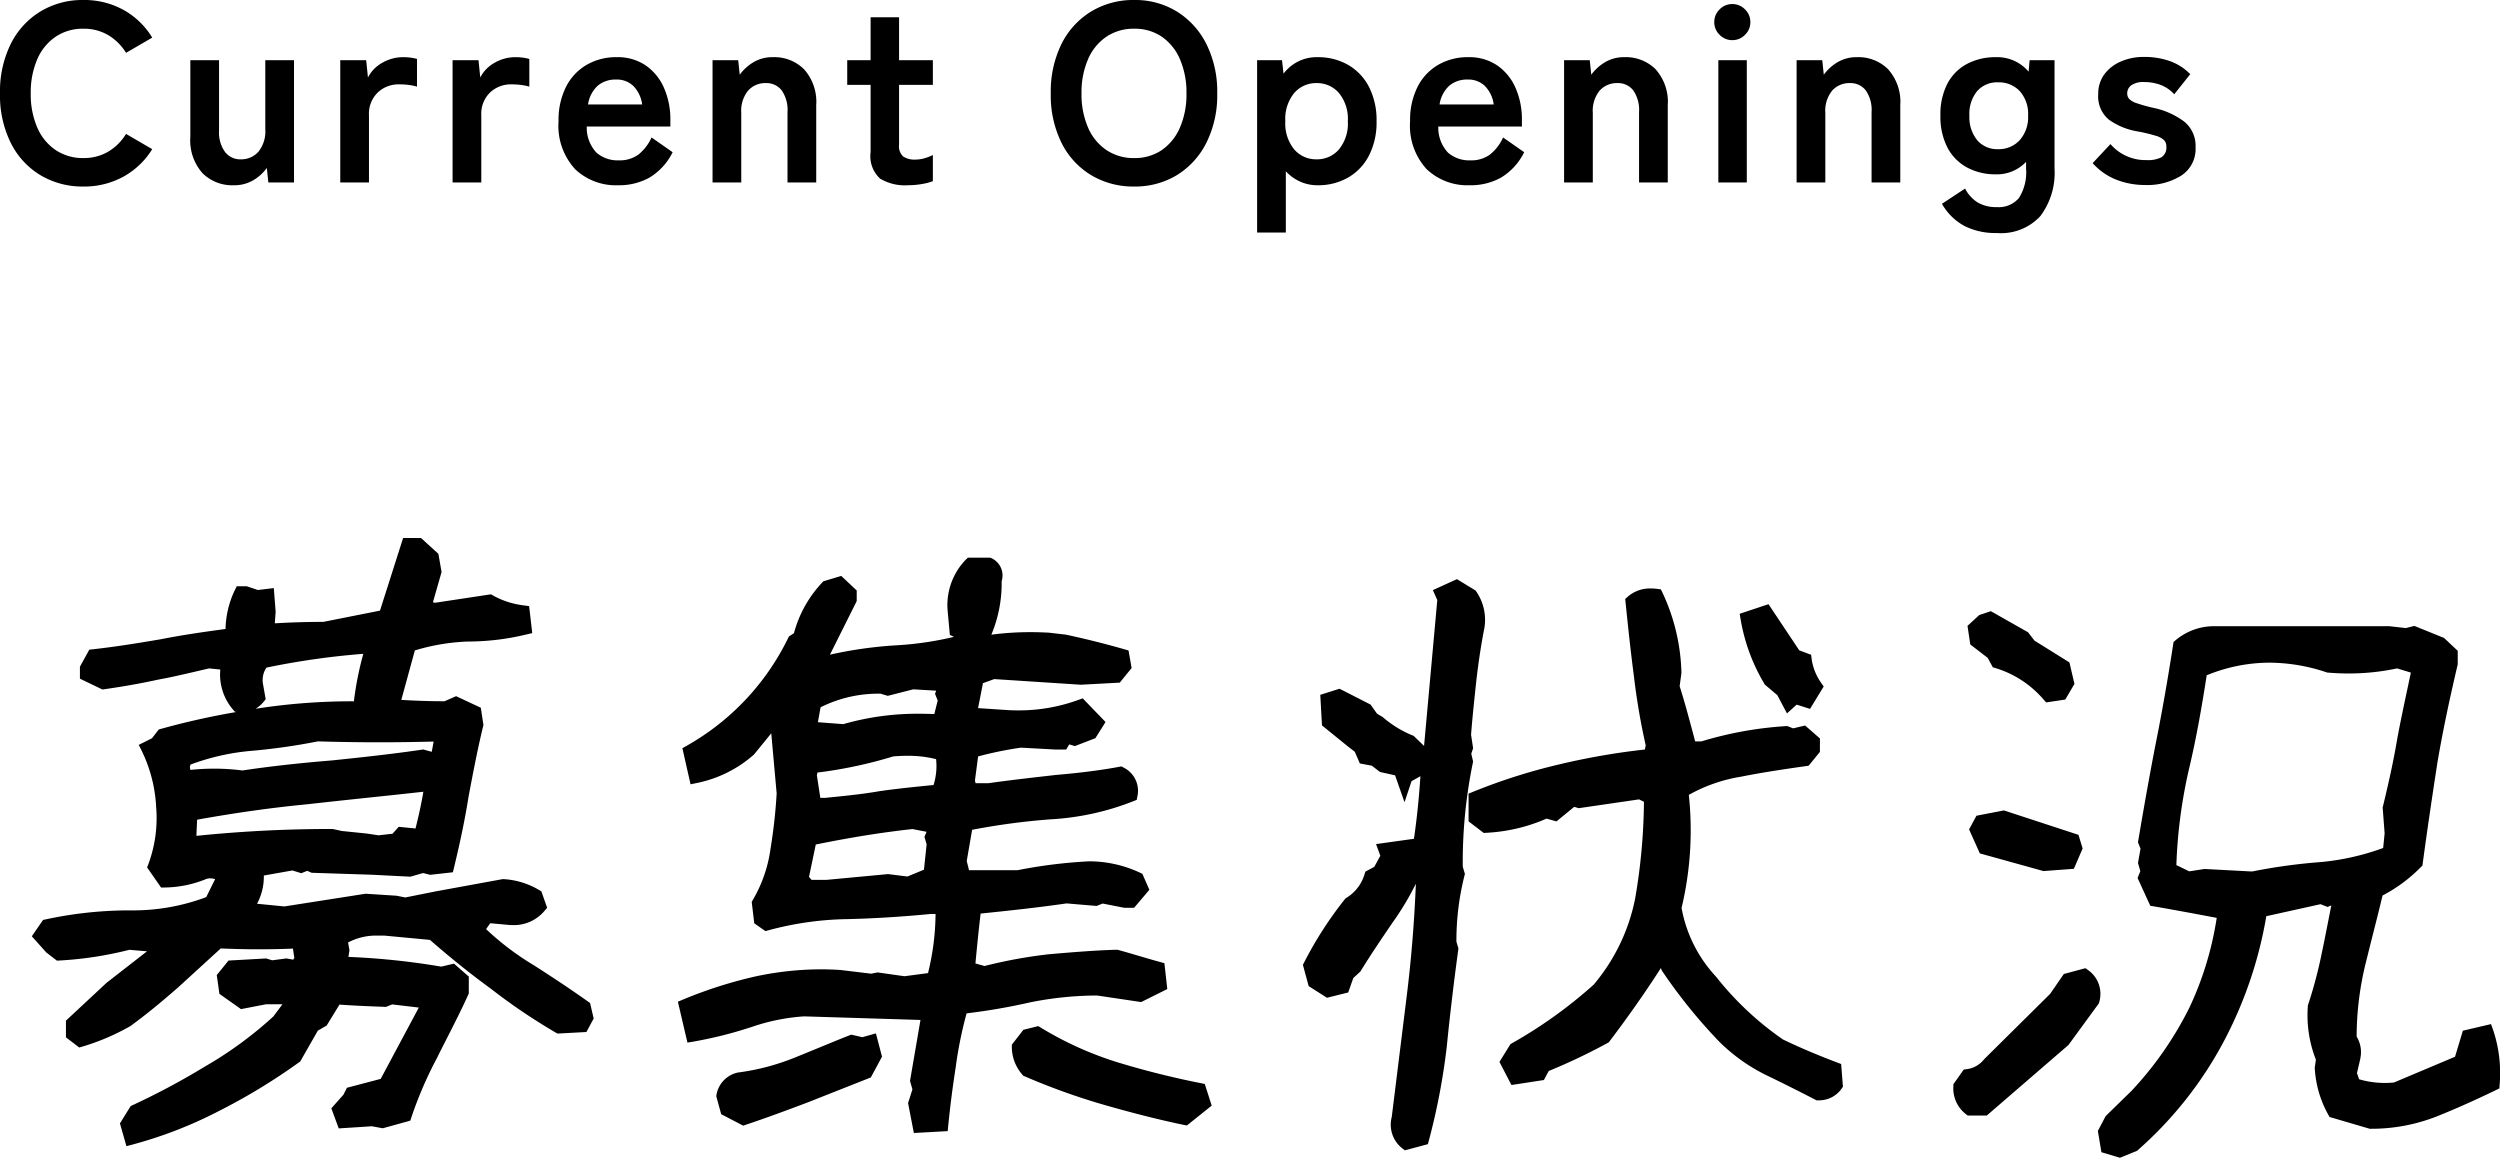
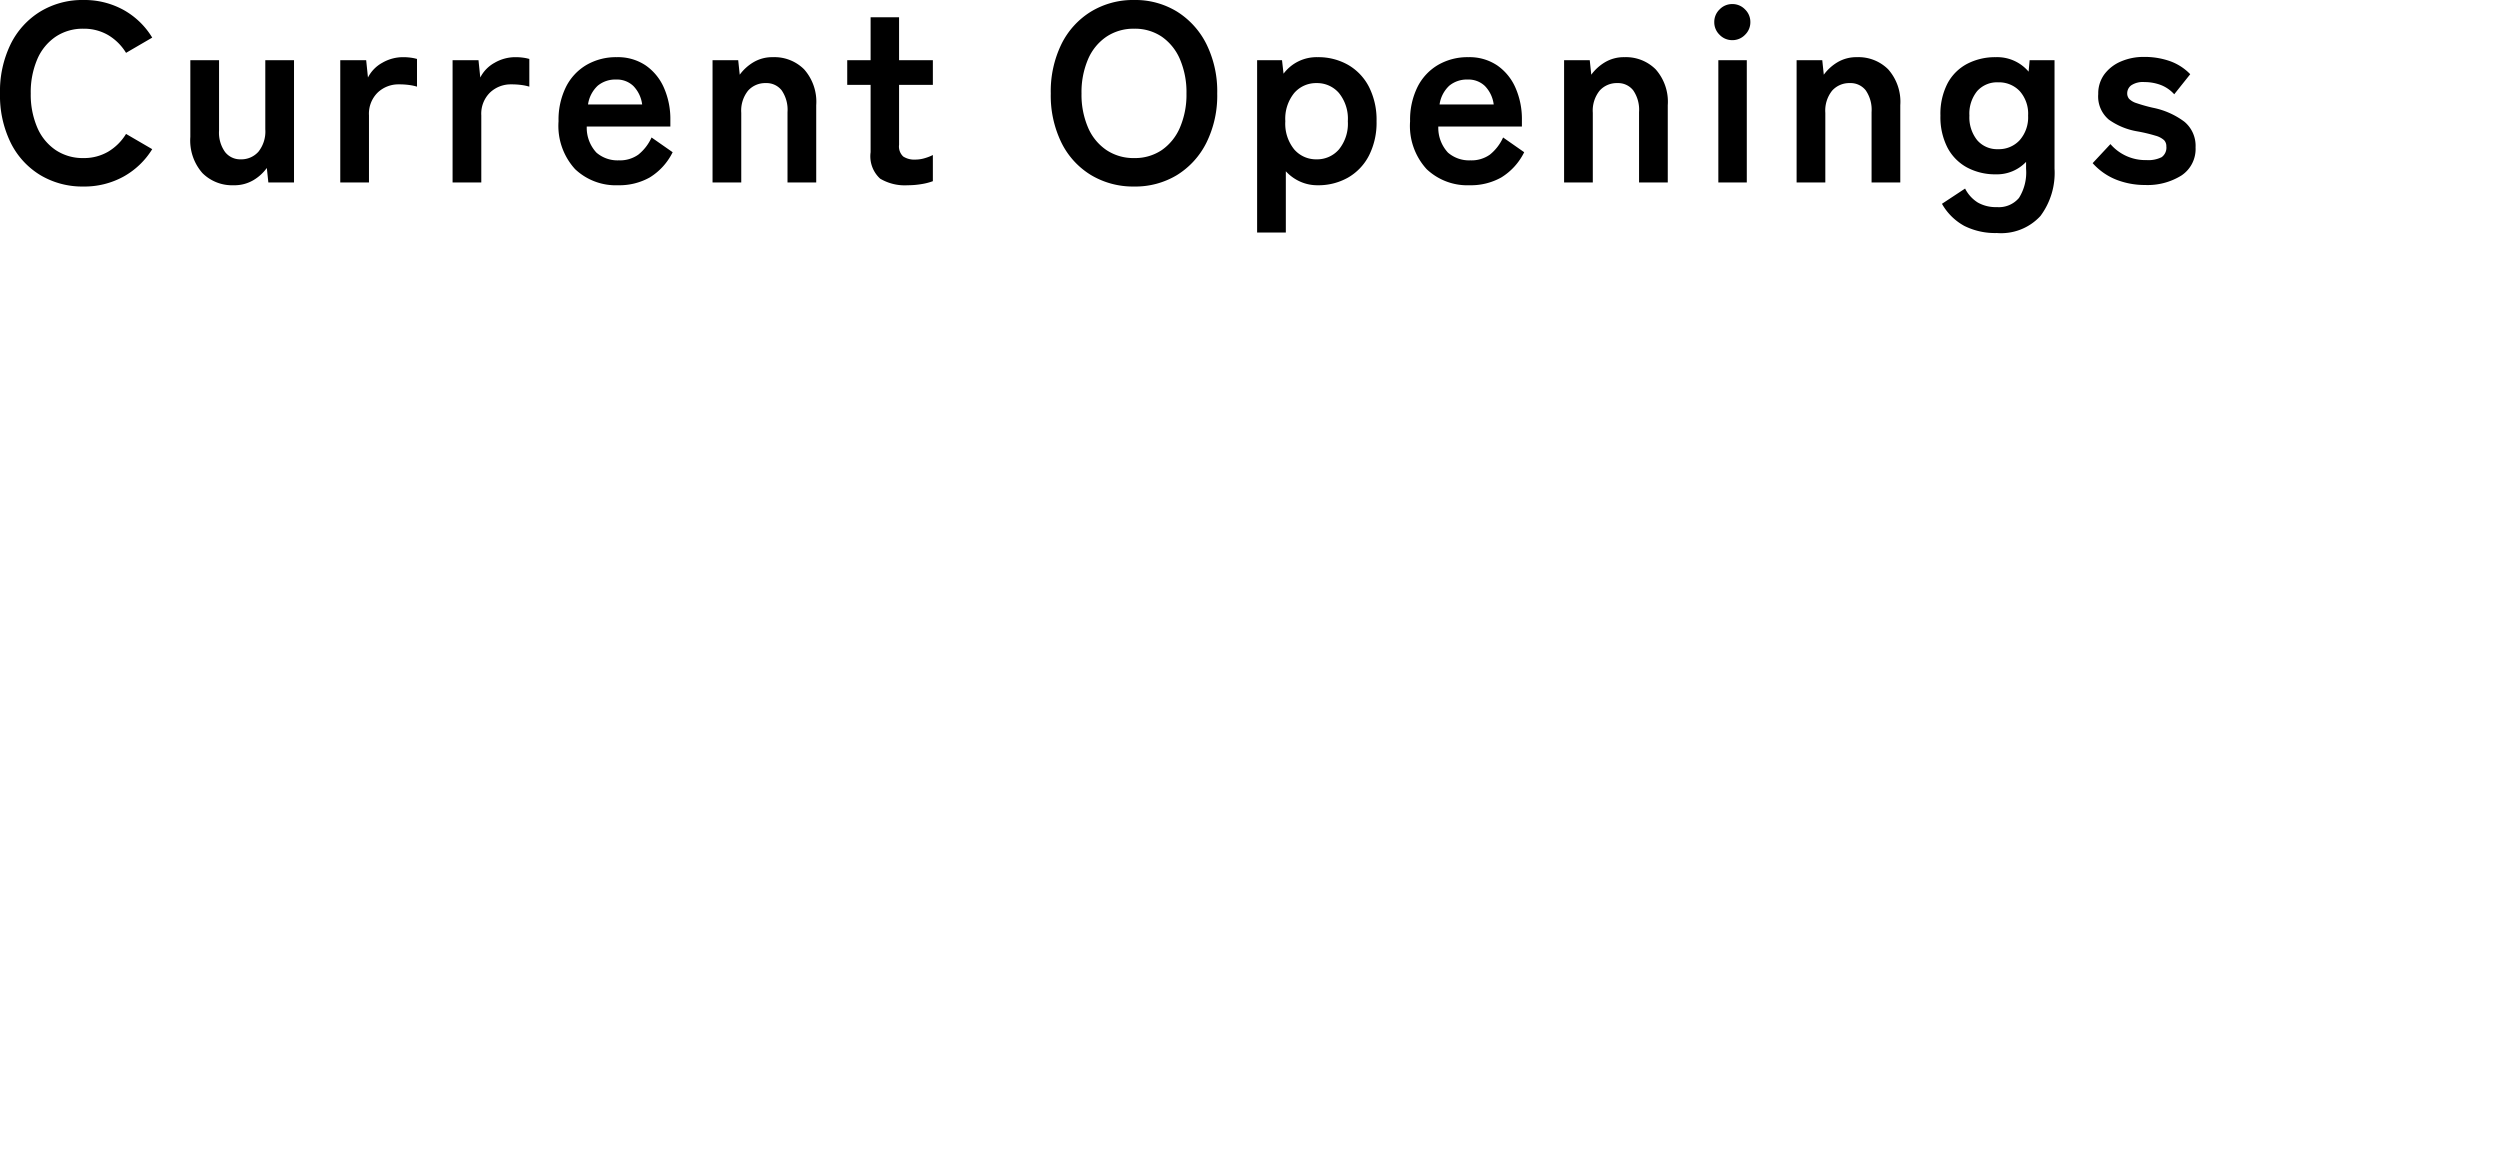
<svg xmlns="http://www.w3.org/2000/svg" id="コンポーネント_15_1" data-name="コンポーネント 15 – 1" width="196.76" height="91.124" viewBox="0 0 196.76 91.124">
-   <path id="合体_4" data-name="合体 4" d="M-9440.327-260.3l-.279-1.675.614-1.169,2.049-2a27.4,27.4,0,0,0,4.558-6.57,25.586,25.586,0,0,0,2.133-7.03c-1.668-.316-3.374-.634-4.967-.909l-.261-.043-1-2.186.217-.54-.186-.646.2-1.123-.2-.5.023-.14c.359-2.123.844-4.924,1.4-7.763.475-2.372.928-4.955,1.348-7.679l.028-.181.138-.121a4.7,4.7,0,0,1,3.179-1.123h13.678l1.289.145.67-.169,2.338.947,1.075,1.012v1.072l-.015.058c-.691,2.945-1.2,5.4-1.591,7.715-.4,2.6-.8,5.293-1.149,7.886l-.021.169-.121.118a11.9,11.9,0,0,1-3.02,2.241c-.243,1.017-.5,2.039-.752,3.029-.2.788-.4,1.605-.6,2.4a24.306,24.306,0,0,0-.687,5.676,2.333,2.333,0,0,1,.294,1.694l0,.024-.268,1.157.169.484a7.245,7.245,0,0,0,2.74.253l4.809-2.027.616-2.051,2.215-.518.152.419a10.654,10.654,0,0,1,.527,4.35l-.019.292-.263.128c-1.694.819-3.211,1.494-4.633,2.063a13.989,13.989,0,0,1-5.234.986h-.072l-3.167-.928-.1-.183a8.409,8.409,0,0,1-1.061-3.668l0-.046.089-.612a9.548,9.548,0,0,1-.636-4.194l0-.065.021-.063a35.2,35.2,0,0,0,1.082-4.092c.166-.774.313-1.53.47-2.328.09-.46.181-.93.277-1.4l-.306.12-.543-.217-4.268.945a32.646,32.646,0,0,1-3.3,9.766,30.257,30.257,0,0,1-6.808,8.64l-.065.058-1.345.549Zm11.855-22.093a44.657,44.657,0,0,1,5.439-.745,19.465,19.465,0,0,0,4.881-1.106l.115-1.152-.154-2.037.02-.077c.527-2.169.88-3.839,1.143-5.413l0-.01c.261-1.376.543-2.7.842-4.1.069-.335.142-.675.214-1.015l-1.084-.33a18.218,18.218,0,0,1-3.806.4c-.533,0-1.075-.022-1.617-.068l-.061,0-.056-.019a14.231,14.231,0,0,0-4.5-.764,13.035,13.035,0,0,0-4.943.993c-.33,2.121-.783,4.83-1.414,7.464a39.5,39.5,0,0,0-.974,7.474l1.015.492,1.2-.186Zm-66.863,21.8a2.36,2.36,0,0,1-.846-2.473l1.2-9.689c.345-2.808.581-5.722.7-8.676a22.431,22.431,0,0,1-1.846,3.075c-.832,1.222-1.692,2.487-2.485,3.777l-.036.058-.559.513-.4,1.135-1.67.417-1.443-.918-.453-1.675.089-.171a29.667,29.667,0,0,1,3.206-4.984l.053-.067.072-.046a3.272,3.272,0,0,0,1.437-1.875l.063-.193.7-.376.473-.872-.335-.918,2.981-.417c.222-1.5.391-3.114.511-4.926l-.7.393-.552,1.656-.743-2.118-1.186-.263-.644-.494-.942-.178-.4-.923-.56-.431-2.021-1.639-.133-2.408,1.516-.48,2.441,1.248.509.716.448.268.033.029a8.435,8.435,0,0,0,2.314,1.415l.087.036.819.791,1.041-11.479-.348-.783,1.893-.865,1.46.889.061.08a3.935,3.935,0,0,1,.588,3.138c-.248,1.33-.448,2.68-.595,4.013-.145,1.352-.295,2.752-.4,4.126l.161,1.063-.145.431.143.617-.02.1a38.915,38.915,0,0,0-.793,8.177l.169.566-.034.135a20.832,20.832,0,0,0-.634,5.2l.159.535-.015.106c-.34,2.487-.644,5.039-.9,7.582v.01a51.81,51.81,0,0,1-1.415,7.421l-.074.28-1.812.487Zm-100.941-1.976.844-1.362.132-.063a56.737,56.737,0,0,0,5.751-3.073l.015-.007a30.523,30.523,0,0,0,5.328-3.907l.721-.962h-1.3l-1.961.381-1.7-1.2-.21-1.48.926-1.142,2.96-.166.481.145,1.121-.147.532.1.085-.145-.108-.728c-.885.036-1.786.055-2.683.055-.986,0-2-.024-3-.067l-3.357,3.068c-1.432,1.253-2.581,2.186-3.733,3.027l-.024.017-.026.014a17.878,17.878,0,0,1-3.755,1.6l-.243.07-1.046-.8v-1.314l3.193-2.976,3.187-2.48-1.389-.12a28.585,28.585,0,0,1-5.517.844l-.184.01-.834-.641-1.142-1.277.884-1.287.2-.041a31.331,31.331,0,0,1,6.654-.711,16.337,16.337,0,0,0,5.989-1.044l.7-1.412a1.136,1.136,0,0,0-.685-.019,8.874,8.874,0,0,1-3.307.675h-.263l-1.1-1.583.1-.251a10.447,10.447,0,0,0,.614-4.488,11.387,11.387,0,0,0-1.146-4.456l-.225-.446,1.044-.523.532-.689.159-.046a59.841,59.841,0,0,1,5.963-1.333l-.133-.019-.118-.135a4.234,4.234,0,0,1-1.026-3.186l-.87-.089c-.391.087-.786.178-1.169.27-.928.215-1.885.439-2.863.615-1.263.28-2.685.535-4.228.754l-.149.022-1.771-.853v-.942l.738-1.34.26-.029c1.832-.2,3.651-.5,5.413-.8,1.66-.33,3.394-.576,5.049-.8a7.429,7.429,0,0,1,.745-3.083l.138-.277h.79l.87.292,1.256-.149.145,1.856-.065.916c1.259-.075,2.538-.113,3.815-.113l4.461-.885,1.822-5.717h1.407l1.369,1.246.251,1.432-.683,2.384.179.034,4.394-.665.154.092a6.606,6.606,0,0,0,2.468.786l.378.055.246,2.121-.432.1a19.619,19.619,0,0,1-4.658.564,16.368,16.368,0,0,0-4.15.7l-1.065,3.892c1.149.072,2.271.106,3.4.108l.911-.4,1.947.909.205,1.362-.024.1c-.446,1.834-.8,3.707-1.143,5.517-.27,1.709-.639,3.5-1.156,5.632l-.082.34-1.788.2-.558-.14-1,.287-3.027-.154-4.743-.154-.347-.154-.468.188-.7-.217-2.248.4a4.472,4.472,0,0,1-.535,2.22l2.152.212,6.392-1,2.437.157.685.137,2.41-.482,5.259-.962.058,0a6.164,6.164,0,0,1,2.832.872l.154.092.455,1.294-.19.219a3.135,3.135,0,0,1-2.5,1.142c-.138,0-.279-.007-.427-.022l-1.361-.125-.328.463a21.788,21.788,0,0,0,3.74,2.834l.02.01c1.289.829,2.808,1.82,4.269,2.863l.154.111.284,1.217-.571,1.063-2.28.123-.13-.075a46.389,46.389,0,0,1-5.147-3.483c-1.538-1.118-3.1-2.369-4.758-3.815l-3.564-.335h-.478a4.746,4.746,0,0,0-2.4.537l.108.607-.082.53a57.593,57.593,0,0,1,7.31.766l1-.236,1.164,1.019v1.335l-.046.1c-.54,1.188-1.138,2.364-1.716,3.5-.229.448-.466.911-.692,1.367l0,.012a30.779,30.779,0,0,0-2.067,4.772l-.084.253-2.167.6-.854-.159-2.61.169-.583-1.581.957-1.075.27-.542,2.658-.7,3-5.613-2.095-.248-.481.193-.106,0c-1.179-.046-2.4-.092-3.562-.178l-1.008,1.648-.694.4-1.386,2.427-.087.063a47.283,47.283,0,0,1-6.316,3.839,33.617,33.617,0,0,1-6.8,2.639l-.477.125Zm6.073-23.9-.056,1.27a103.462,103.462,0,0,1,10.672-.54h.056l.723.157,1.947.2.936.14,1.1-.123.491-.547,1.321.133c.227-.913.448-1.877.617-2.892-1.42.159-2.856.311-4.247.456-1.588.169-3.234.342-4.832.525h-.01C-9584.289-287.42-9587.145-287.02-9590.2-286.471Zm3.563-3.875c2.094-.316,4.405-.576,7.059-.793,2.528-.263,4.8-.509,7.074-.846l.1-.014.672.183.147-.807c-1.422.039-2.858.058-4.275.058-1.6,0-3.229-.024-4.833-.072a48.594,48.594,0,0,1-5.249.747,18.072,18.072,0,0,0-4.779,1.08l-.05.193.04.227a17.6,17.6,0,0,1,1.847-.1A17.54,17.54,0,0,1-9586.641-290.346Zm1.892-8.093a1.76,1.76,0,0,0-.246,1.4l0,.012.188,1.075-.145.178a2.439,2.439,0,0,1-.65.571,49.063,49.063,0,0,1,7.613-.588h.067l.056.017a25.093,25.093,0,0,1,.744-3.753A60.392,60.392,0,0,0-9584.749-298.439Zm50.5,34.269.343-1.077-.19-.665.824-4.8-9.153-.282a15.8,15.8,0,0,0-4.239.872l-.015,0a32.255,32.255,0,0,1-4.471,1.116l-.463.077-.752-3.217.388-.164a34.733,34.733,0,0,1,5.934-1.875l.013,0a24.739,24.739,0,0,1,4.926-.511c.5,0,1.01.017,1.507.051l.023,0,2.423.292.506-.1,2.116.3,1.851-.246a19.913,19.913,0,0,0,.593-4.649h-.424c-2.357.224-4.487.354-6.512.4a25.092,25.092,0,0,0-6.226.882l-.227.063-.88-.615-.2-1.687.082-.142a10.872,10.872,0,0,0,1.389-3.969l0-.017a41.265,41.265,0,0,0,.492-4.408l-.425-4.731-1.361,1.673-.034.029a9.66,9.66,0,0,1-4.476,2.212l-.481.1-.642-2.841.323-.183a19.554,19.554,0,0,0,8-8.488l.058-.118.4-.268a9.3,9.3,0,0,1,2.22-3.979l.092-.1,1.41-.424,1.217,1.147v.834l-2.108,4.218a32.7,32.7,0,0,1,5.182-.735,25.77,25.77,0,0,0,4.581-.668l-.325-.152-.181-1.981a5.147,5.147,0,0,1,1.458-3.965l.145-.135h1.755l.1.041a1.5,1.5,0,0,1,.8,1.812,10.494,10.494,0,0,1-.81,4.21,23.011,23.011,0,0,1,3.085-.2c.458,0,.928.014,1.4.039l.031,0,1.348.157c1.491.318,3.051.706,4.632,1.159l.3.087.243,1.381-.933,1.15-3.052.164-.028,0-6.8-.443-.887.321-.386,1.964,2.43.161c.246.012.5.017.739.017a13.646,13.646,0,0,0,4.758-.836l.307-.113,1.8,1.865-.8,1.273-1.617.622-.44-.135-.244.407h-.81l-2.75-.149a28.782,28.782,0,0,0-3.369.689l-.248,1.889.048.219h1.01c1.584-.224,3.216-.41,4.792-.59l.5-.058c1.947-.166,3.581-.376,5-.641l.181-.034.159.089a2.036,2.036,0,0,1,1.092,2.282l-.051.263-.248.1a20.889,20.889,0,0,1-6.551,1.434,53.88,53.88,0,0,0-6.155.822l-.425,2.461.182.721h3.81a39.151,39.151,0,0,1,5.623-.7h.026a9.436,9.436,0,0,1,4.008.9l.174.08.552,1.26-1.2,1.415h-.778l-1.7-.333-.473.19-2.362-.2c-2.258.328-4.545.571-6.768.8-.156,1.318-.286,2.641-.409,3.926l.716.2a37.914,37.914,0,0,1,5.09-.928l.015,0c1.729-.149,3.514-.3,5.278-.352l.074,0,.07.019c.557.152,1.118.318,1.66.477s1.1.325,1.642.472l.328.089.227,2.037-2.054,1.024-3.471-.516a27.2,27.2,0,0,0-5.259.537,48.041,48.041,0,0,1-5.011.868,31.9,31.9,0,0,0-.846,4.157l0,.014c-.255,1.632-.45,3.16-.6,4.671l-.041.427-2.663.147Zm-7.264-20.346-.532,2.543.2.234h1.192l4.83-.453,1.525.19,1.3-.537.21-2-.174-.581.171-.4-1.111-.217C-9536.309-285.47-9538.8-285.07-9541.515-284.516Zm6.078-6.931a35.037,35.037,0,0,1-5.94,1.263l-.051.215.272,1.781h.345c1.675-.164,3.061-.306,4.386-.542l.02,0c1.307-.186,2.712-.33,4.16-.472a4.991,4.991,0,0,0,.2-2.037,9.109,9.109,0,0,0-2.227-.263A11.506,11.506,0,0,0-9535.437-291.447Zm-5.7-3.868-.21,1.169,2,.152a21.122,21.122,0,0,1,6-.817c.347,0,.706.007,1.063.022h.1l.266-1.065-.21-.525.089-.248-1.8-.106-2.01.513-.562-.169A10.13,10.13,0,0,0-9541.136-295.316Zm-7.823,32.018-.386-1.412.015-.106a2.164,2.164,0,0,1,1.636-1.747l.046-.017.049,0a18.1,18.1,0,0,0,4.43-1.169c.675-.27,1.335-.545,1.976-.807.8-.33,1.555-.641,2.326-.945l.145-.055.875.2,1.067-.3.479,1.834-.88,1.634-4.979,1.969c-1.576.593-3.208,1.205-4.866,1.757l-.2.068Zm36.421.846c-1.926-.4-3.955-.913-6.384-1.608a52,52,0,0,1-6.158-2.22l-.113-.048-.079-.1a3.312,3.312,0,0,1-.812-2.167v-.171l.911-1.171,1.169-.292.176.106a26.9,26.9,0,0,0,6.088,2.75,67,67,0,0,0,6.553,1.639l.289.058.545,1.706-1.952,1.562Zm61.691-.737-.133-.1a2.555,2.555,0,0,1-1-2.205v-.159l.814-1.154.215-.031a2.062,2.062,0,0,0,1.383-.771l.018-.019.017-.019,5.167-5.117,1.077-1.564,1.7-.458.19.133a2.285,2.285,0,0,1,.9,2.526l-.024.1-2.393,3.278-.044.039-6.392,5.522Zm-11.911-1.2-.108-.058c-1.34-.694-2.646-1.347-3.885-1.943a14.058,14.058,0,0,1-3.63-2.588l-.015-.014a41.6,41.6,0,0,1-4.5-5.565l-.039-.058-.062-.186c-1.21,1.887-2.533,3.774-4.037,5.763l-.062.084-.094.053a46.682,46.682,0,0,1-4.635,2.205l-.383.711-2.553.393-.944-1.82.867-1.4.111-.063a36.424,36.424,0,0,0,6.435-4.613,15.007,15.007,0,0,0,3.269-6.792,46.8,46.8,0,0,0,.691-7.6l-.383-.193-4.753.694-.353-.106-1.4,1.147-.773-.222a13.479,13.479,0,0,1-4.763,1.118l-.186.012-1.192-.913v-2.184l.311-.125a45.822,45.822,0,0,1,6.823-2.174,54.993,54.993,0,0,1,6.743-1.171l.063-.335a52.5,52.5,0,0,1-.935-5.5c-.254-1.923-.453-3.822-.651-5.76l-.026-.253.188-.169a2.649,2.649,0,0,1,1.831-.658,3.845,3.845,0,0,1,.516.034l.268.034.121.243a15.719,15.719,0,0,1,1.5,6.3l0,.046-.14,1.032c.366,1.15.673,2.3,1,3.516.074.275.146.552.222.829h.494a29.108,29.108,0,0,1,6.642-1.2l.113-.007.458.183.947-.224,1.164,1.019v1.056l-.887,1.089-.193.027c-1.812.26-3.451.5-5.172.846l-.012,0a12.447,12.447,0,0,0-4.054,1.422,26.328,26.328,0,0,1-.571,8.9,10.71,10.71,0,0,0,2.7,5.394l.026.031a24.277,24.277,0,0,0,5.259,4.929c1.28.615,2.678,1.21,4.275,1.815l.3.113.14,1.788-.1.145a2.153,2.153,0,0,1-1.865.923Zm12.863-19.433-.849-1.889.581-1.075,2.159-.419,5.868,1.921.33,1.075-.691,1.6-2.389.178Zm-15.938-12.451-.99-.839-.041-.072a14.638,14.638,0,0,1-1.863-5.073l-.072-.422,2.268-.757,2.423,3.634.933.349.036.3a4.282,4.282,0,0,0,.767,1.928l.186.268-1.075,1.762-1.051-.333-.764.689Zm20.973.364a8.094,8.094,0,0,0-3.815-2.5l-.2-.058-.4-.74-1.374-1.058-.219-1.463.923-.851.913-.306,2.931,1.661.506.658,2.75,1.714.394,1.694-.724,1.229-1.5.224Z" transform="translate(9605.716 350.984)" />
  <path id="パス_10527" data-name="パス 10527" d="M7.28.32a6.427,6.427,0,0,1-3.39-.9A6.173,6.173,0,0,1,1.56-3.13,8.425,8.425,0,0,1,.72-7a8.472,8.472,0,0,1,.84-3.89,6.242,6.242,0,0,1,2.33-2.56,6.373,6.373,0,0,1,3.39-.91,6.381,6.381,0,0,1,3.16.78A6.106,6.106,0,0,1,12.7-11.4l-2.06,1.2a4.1,4.1,0,0,0-1.41-1.4,3.773,3.773,0,0,0-1.95-.5,3.823,3.823,0,0,0-2.18.63A4.062,4.062,0,0,0,3.65-9.69,6.587,6.587,0,0,0,3.14-7a6.533,6.533,0,0,0,.51,2.67A4.062,4.062,0,0,0,5.1-2.55a3.823,3.823,0,0,0,2.18.63,3.773,3.773,0,0,0,1.95-.5,4.1,4.1,0,0,0,1.41-1.4l2.06,1.2A6.157,6.157,0,0,1,10.44-.46,6.381,6.381,0,0,1,7.28.32ZM19.1.22a3.3,3.3,0,0,1-2.45-.96,3.877,3.877,0,0,1-.95-2.84V-9.62h2.26v5.54a2.613,2.613,0,0,0,.47,1.68,1.507,1.507,0,0,0,1.23.58,1.8,1.8,0,0,0,1.4-.6,2.551,2.551,0,0,0,.54-1.76V-9.62h2.26V0H21.84l-.12-1.14a3.513,3.513,0,0,1-1.04.95A2.935,2.935,0,0,1,19.1.22ZM27.5,0V-9.62h2.04l.14,1.36a2.74,2.74,0,0,1,1.13-1.16,3.235,3.235,0,0,1,1.63-.44,4.4,4.4,0,0,1,.62.04,3.334,3.334,0,0,1,.48.1v2.18a4.032,4.032,0,0,0-.61-.13,5.792,5.792,0,0,0-.81-.05,2.367,2.367,0,0,0-1.67.64,2.333,2.333,0,0,0-.69,1.8V0Zm8.84,0V-9.62h2.04l.14,1.36a2.74,2.74,0,0,1,1.13-1.16,3.235,3.235,0,0,1,1.63-.44,4.4,4.4,0,0,1,.62.04,3.334,3.334,0,0,1,.48.1v2.18a4.032,4.032,0,0,0-.61-.13,5.792,5.792,0,0,0-.81-.05,2.367,2.367,0,0,0-1.67.64,2.333,2.333,0,0,0-.69,1.8V0ZM49.38.22a4.658,4.658,0,0,1-3.4-1.27,5.044,5.044,0,0,1-1.3-3.77,5.823,5.823,0,0,1,.58-2.69,4.175,4.175,0,0,1,1.62-1.74,4.616,4.616,0,0,1,2.38-.61,3.91,3.91,0,0,1,2.28.65,4.159,4.159,0,0,1,1.44,1.77,6.117,6.117,0,0,1,.5,2.52v.52H46.9a2.87,2.87,0,0,0,.76,2.05,2.536,2.536,0,0,0,1.76.61,2.5,2.5,0,0,0,1.54-.45A3.648,3.648,0,0,0,52-3.54l1.66,1.16A4.823,4.823,0,0,1,51.85-.39,4.9,4.9,0,0,1,49.38.22ZM47-6.14h4.26a2.538,2.538,0,0,0-.69-1.45,1.867,1.867,0,0,0-1.35-.51,2.174,2.174,0,0,0-1.45.48A2.5,2.5,0,0,0,47-6.14ZM56.8,0V-9.62h2.02l.12,1.14A3.639,3.639,0,0,1,60-9.45a2.9,2.9,0,0,1,1.56-.41,3.3,3.3,0,0,1,2.45.96,3.847,3.847,0,0,1,.95,2.82V0H62.7V-5.54a2.684,2.684,0,0,0-.46-1.71A1.51,1.51,0,0,0,61-7.82a1.81,1.81,0,0,0-1.4.59,2.512,2.512,0,0,0-.54,1.75V0ZM72.16.22A3.794,3.794,0,0,1,69.99-.3a2.387,2.387,0,0,1-.75-2.08v-5.3H67.4V-9.62h1.84V-13h2.24v3.38h2.66v1.94H71.48v4.72a1.075,1.075,0,0,0,.33.92,1.6,1.6,0,0,0,.95.24,2.608,2.608,0,0,0,.77-.12,3.41,3.41,0,0,0,.61-.24V-.1a4.615,4.615,0,0,1-.9.23A6.559,6.559,0,0,1,72.16.22Zm17.82.1a6.427,6.427,0,0,1-3.39-.9,6.174,6.174,0,0,1-2.33-2.55A8.425,8.425,0,0,1,83.42-7a8.472,8.472,0,0,1,.84-3.89,6.242,6.242,0,0,1,2.33-2.56,6.373,6.373,0,0,1,3.39-.91,6.27,6.27,0,0,1,3.37.91,6.358,6.358,0,0,1,2.32,2.56A8.389,8.389,0,0,1,96.52-7a8.342,8.342,0,0,1-.85,3.87A6.287,6.287,0,0,1,93.35-.58,6.323,6.323,0,0,1,89.98.32Zm0-2.24a3.764,3.764,0,0,0,2.18-.63,4.116,4.116,0,0,0,1.43-1.78A6.533,6.533,0,0,0,94.1-7a6.587,6.587,0,0,0-.51-2.69,4.116,4.116,0,0,0-1.43-1.78,3.764,3.764,0,0,0-2.18-.63,3.823,3.823,0,0,0-2.18.63,4.062,4.062,0,0,0-1.45,1.78A6.587,6.587,0,0,0,85.84-7a6.533,6.533,0,0,0,.51,2.67A4.062,4.062,0,0,0,87.8-2.55,3.823,3.823,0,0,0,89.98-1.92Zm9.68,5.86V-9.62h1.96l.12,1.06a3.243,3.243,0,0,1,2.68-1.3,4.731,4.731,0,0,1,2.39.6,4.219,4.219,0,0,1,1.65,1.73,5.708,5.708,0,0,1,.6,2.71,5.708,5.708,0,0,1-.6,2.71,4.219,4.219,0,0,1-1.65,1.73,4.731,4.731,0,0,1-2.39.6,3.3,3.3,0,0,1-1.38-.29,3.445,3.445,0,0,1-1.12-.81V3.94Zm4.68-5.76a2.265,2.265,0,0,0,1.76-.78,3.213,3.213,0,0,0,.7-2.22,3.213,3.213,0,0,0-.7-2.22,2.265,2.265,0,0,0-1.76-.78,2.265,2.265,0,0,0-1.76.78,3.213,3.213,0,0,0-.7,2.22,3.213,3.213,0,0,0,.7,2.22A2.265,2.265,0,0,0,104.34-1.82ZM116.4.22A4.658,4.658,0,0,1,113-1.05a5.044,5.044,0,0,1-1.3-3.77,5.823,5.823,0,0,1,.58-2.69,4.175,4.175,0,0,1,1.62-1.74,4.616,4.616,0,0,1,2.38-.61,3.91,3.91,0,0,1,2.28.65A4.159,4.159,0,0,1,120-7.44a6.117,6.117,0,0,1,.5,2.52v.52h-6.58a2.87,2.87,0,0,0,.76,2.05,2.536,2.536,0,0,0,1.76.61,2.5,2.5,0,0,0,1.54-.45,3.648,3.648,0,0,0,1.04-1.35l1.66,1.16a4.823,4.823,0,0,1-1.81,1.99A4.9,4.9,0,0,1,116.4.22Zm-2.38-6.36h4.26a2.538,2.538,0,0,0-.69-1.45,1.867,1.867,0,0,0-1.35-.51,2.174,2.174,0,0,0-1.45.48A2.5,2.5,0,0,0,114.02-6.14ZM123.82,0V-9.62h2.02l.12,1.14a3.639,3.639,0,0,1,1.06-.97,2.9,2.9,0,0,1,1.56-.41,3.3,3.3,0,0,1,2.45.96,3.847,3.847,0,0,1,.95,2.82V0h-2.26V-5.54a2.684,2.684,0,0,0-.46-1.71,1.51,1.51,0,0,0-1.24-.57,1.81,1.81,0,0,0-1.4.59,2.512,2.512,0,0,0-.54,1.75V0Zm12.14,0V-9.62h2.24V0Zm1.1-11.2a1.366,1.366,0,0,1-1-.42,1.366,1.366,0,0,1-.42-1,1.366,1.366,0,0,1,.42-1,1.366,1.366,0,0,1,1-.42,1.366,1.366,0,0,1,1,.42,1.366,1.366,0,0,1,.42,1,1.366,1.366,0,0,1-.42,1A1.366,1.366,0,0,1,137.06-11.2ZM142.12,0V-9.62h2.02l.12,1.14a3.639,3.639,0,0,1,1.06-.97,2.9,2.9,0,0,1,1.56-.41,3.3,3.3,0,0,1,2.45.96,3.847,3.847,0,0,1,.95,2.82V0h-2.26V-5.54a2.684,2.684,0,0,0-.46-1.71,1.51,1.51,0,0,0-1.24-.57,1.81,1.81,0,0,0-1.4.59,2.512,2.512,0,0,0-.54,1.75V0Zm15.76,3.98a5.418,5.418,0,0,1-2.56-.56,4.494,4.494,0,0,1-1.76-1.74l1.82-1.2a2.782,2.782,0,0,0,1,1.1,2.872,2.872,0,0,0,1.5.36,2.067,2.067,0,0,0,1.74-.72,3.763,3.763,0,0,0,.56-2.3v-.54a3.157,3.157,0,0,1-2.38.98,4.692,4.692,0,0,1-2.25-.53A3.76,3.76,0,0,1,154-2.73a5.238,5.238,0,0,1-.56-2.53A5.225,5.225,0,0,1,154-7.8a3.711,3.711,0,0,1,1.55-1.54,4.765,4.765,0,0,1,2.25-.52,3.236,3.236,0,0,1,2.58,1.14l.08-.9h1.96v8.54a5.667,5.667,0,0,1-1.11,3.72A4.2,4.2,0,0,1,157.88,3.98Zm.1-6.6a2.216,2.216,0,0,0,1.7-.71,2.723,2.723,0,0,0,.66-1.93,2.679,2.679,0,0,0-.66-1.93,2.248,2.248,0,0,0-1.7-.69,2.091,2.091,0,0,0-1.65.69,2.816,2.816,0,0,0-.61,1.93,2.863,2.863,0,0,0,.61,1.93A2.063,2.063,0,0,0,157.98-2.62ZM169.54.2a6.155,6.155,0,0,1-2.24-.41,4.934,4.934,0,0,1-1.88-1.31l1.4-1.5a3.634,3.634,0,0,0,2.84,1.26,2.337,2.337,0,0,0,1.19-.23.92.92,0,0,0,.37-.85.683.683,0,0,0-.18-.49,1.652,1.652,0,0,0-.67-.35,12.485,12.485,0,0,0-1.43-.34,5.408,5.408,0,0,1-2.24-.92,2.377,2.377,0,0,1-.84-2.02,2.537,2.537,0,0,1,.48-1.55,3.149,3.149,0,0,1,1.3-1.01,4.48,4.48,0,0,1,1.82-.36,6.007,6.007,0,0,1,2.04.33,4.16,4.16,0,0,1,1.6,1.03l-1.26,1.58a2.755,2.755,0,0,0-1.08-.74,3.631,3.631,0,0,0-1.26-.22,1.647,1.647,0,0,0-1.05.26.786.786,0,0,0-.31.62.664.664,0,0,0,.15.44,1.407,1.407,0,0,0,.59.34,12.4,12.4,0,0,0,1.28.36,6.127,6.127,0,0,1,2.48,1.1,2.464,2.464,0,0,1,.88,2.02,2.5,2.5,0,0,1-1.11,2.21A5.029,5.029,0,0,1,169.54.2Z" transform="translate(-0.72 14.36)" />
</svg>